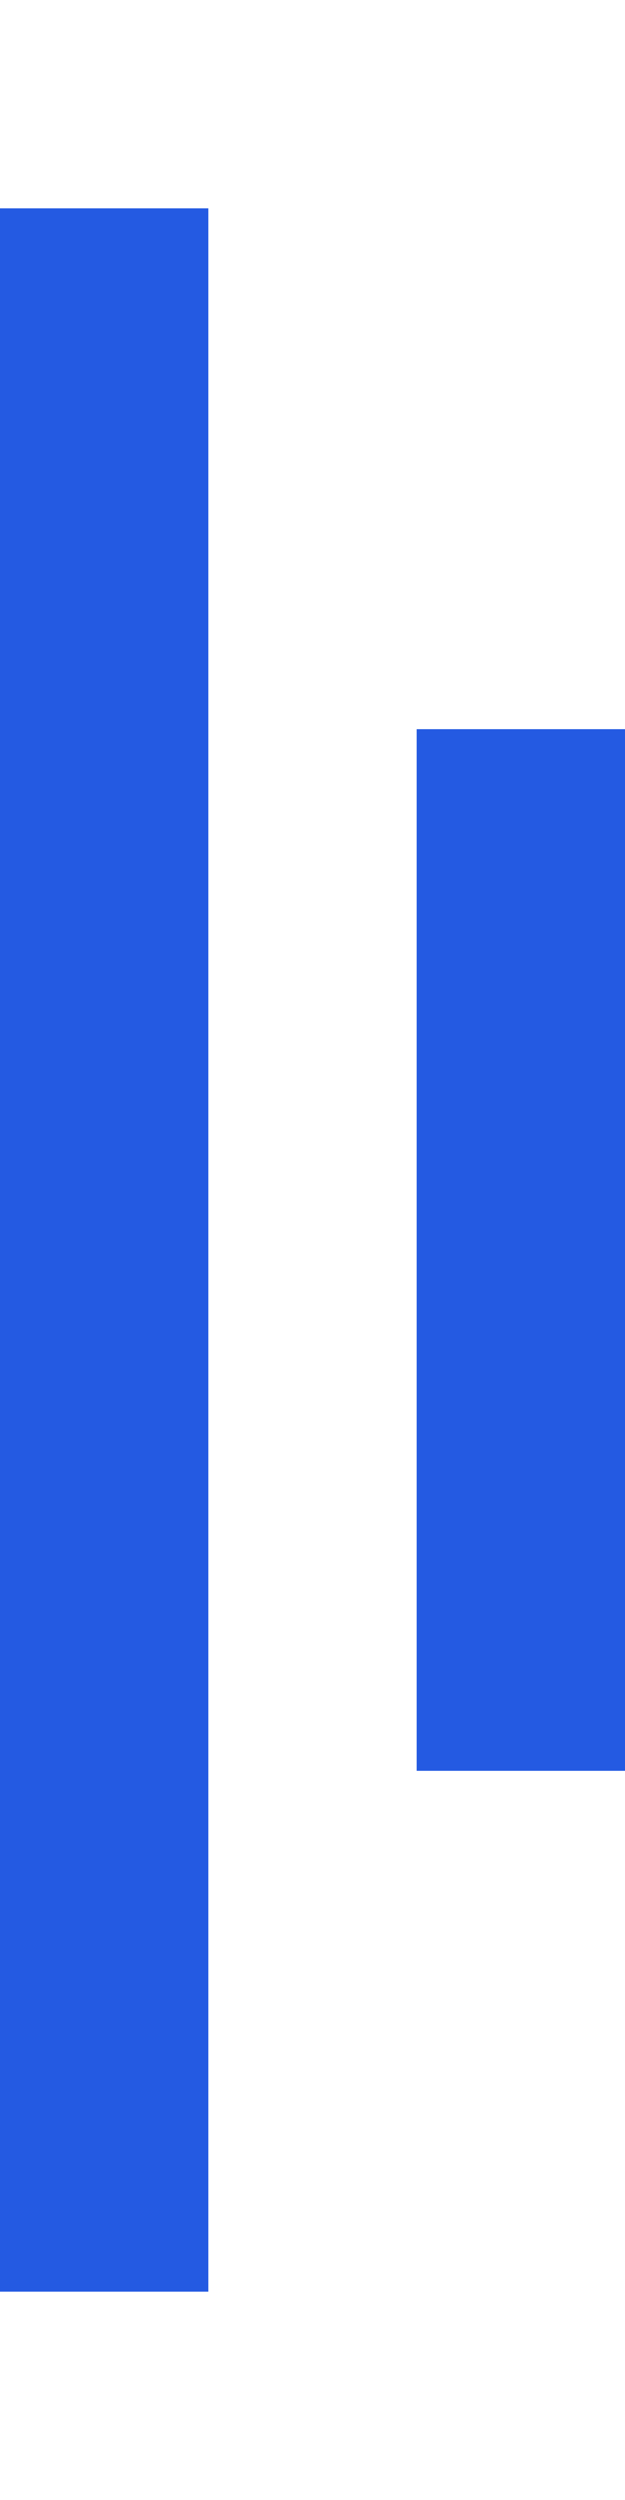
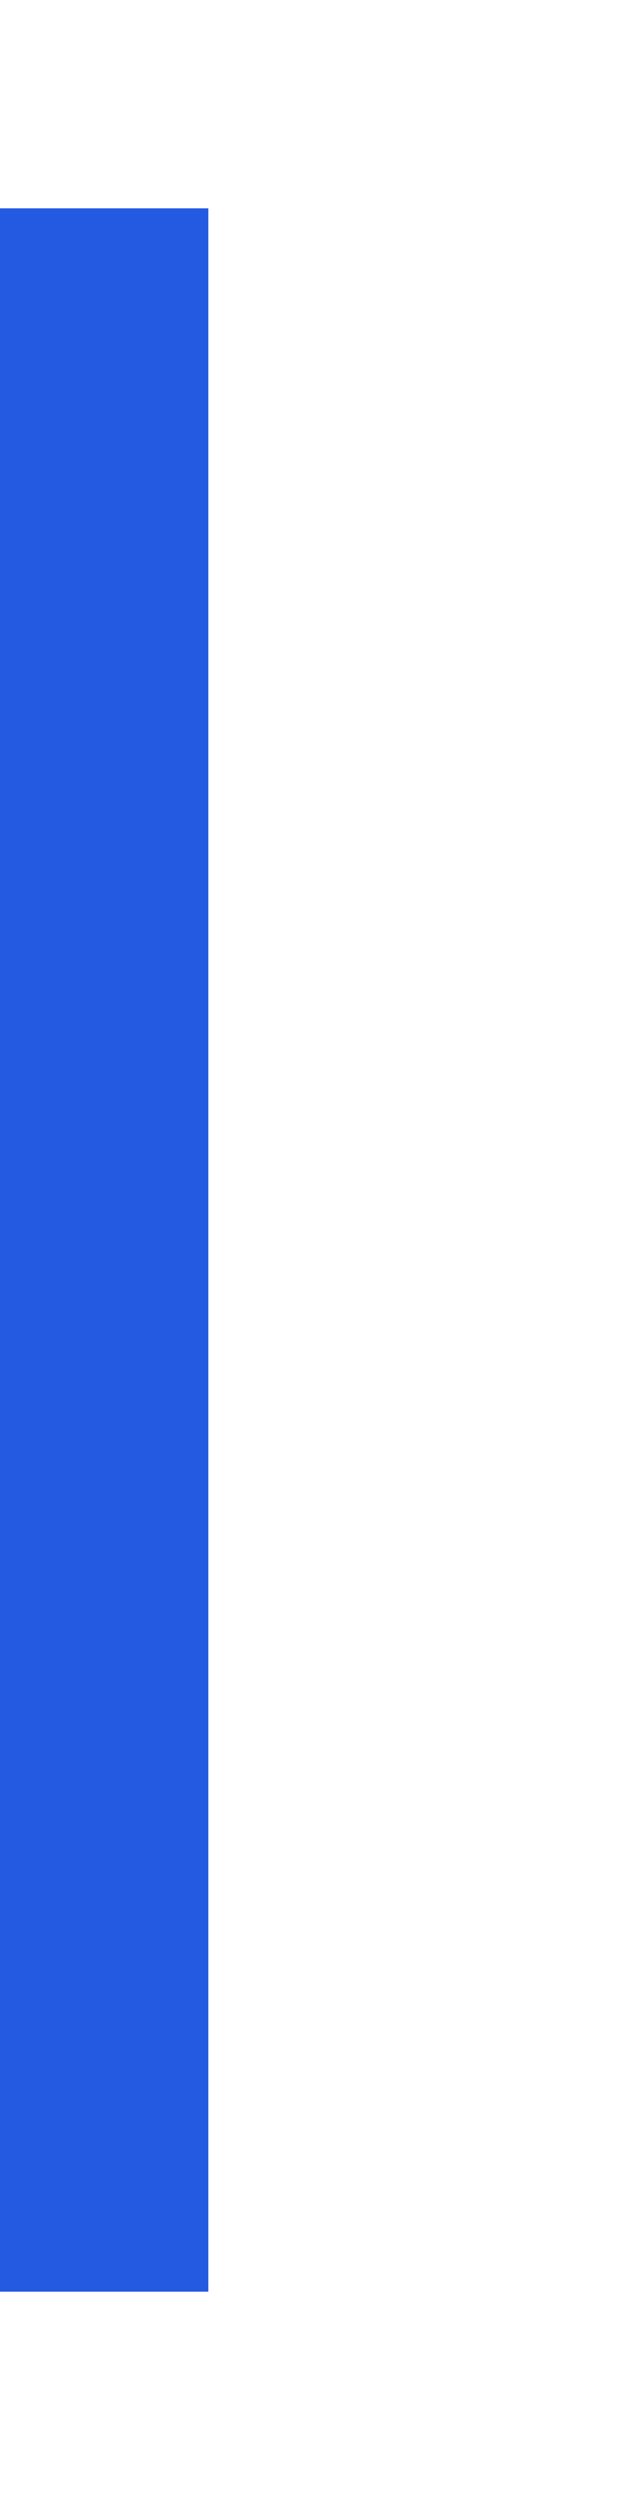
<svg xmlns="http://www.w3.org/2000/svg" width="12" height="48" viewBox="0 0 12 48" fill="none">
  <path d="M0 44H4L4 4H0L0 44Z" fill="#245AE2" />
-   <path d="M8 34H12L12 14H8L8 34Z" fill="#245AE2" />
</svg>